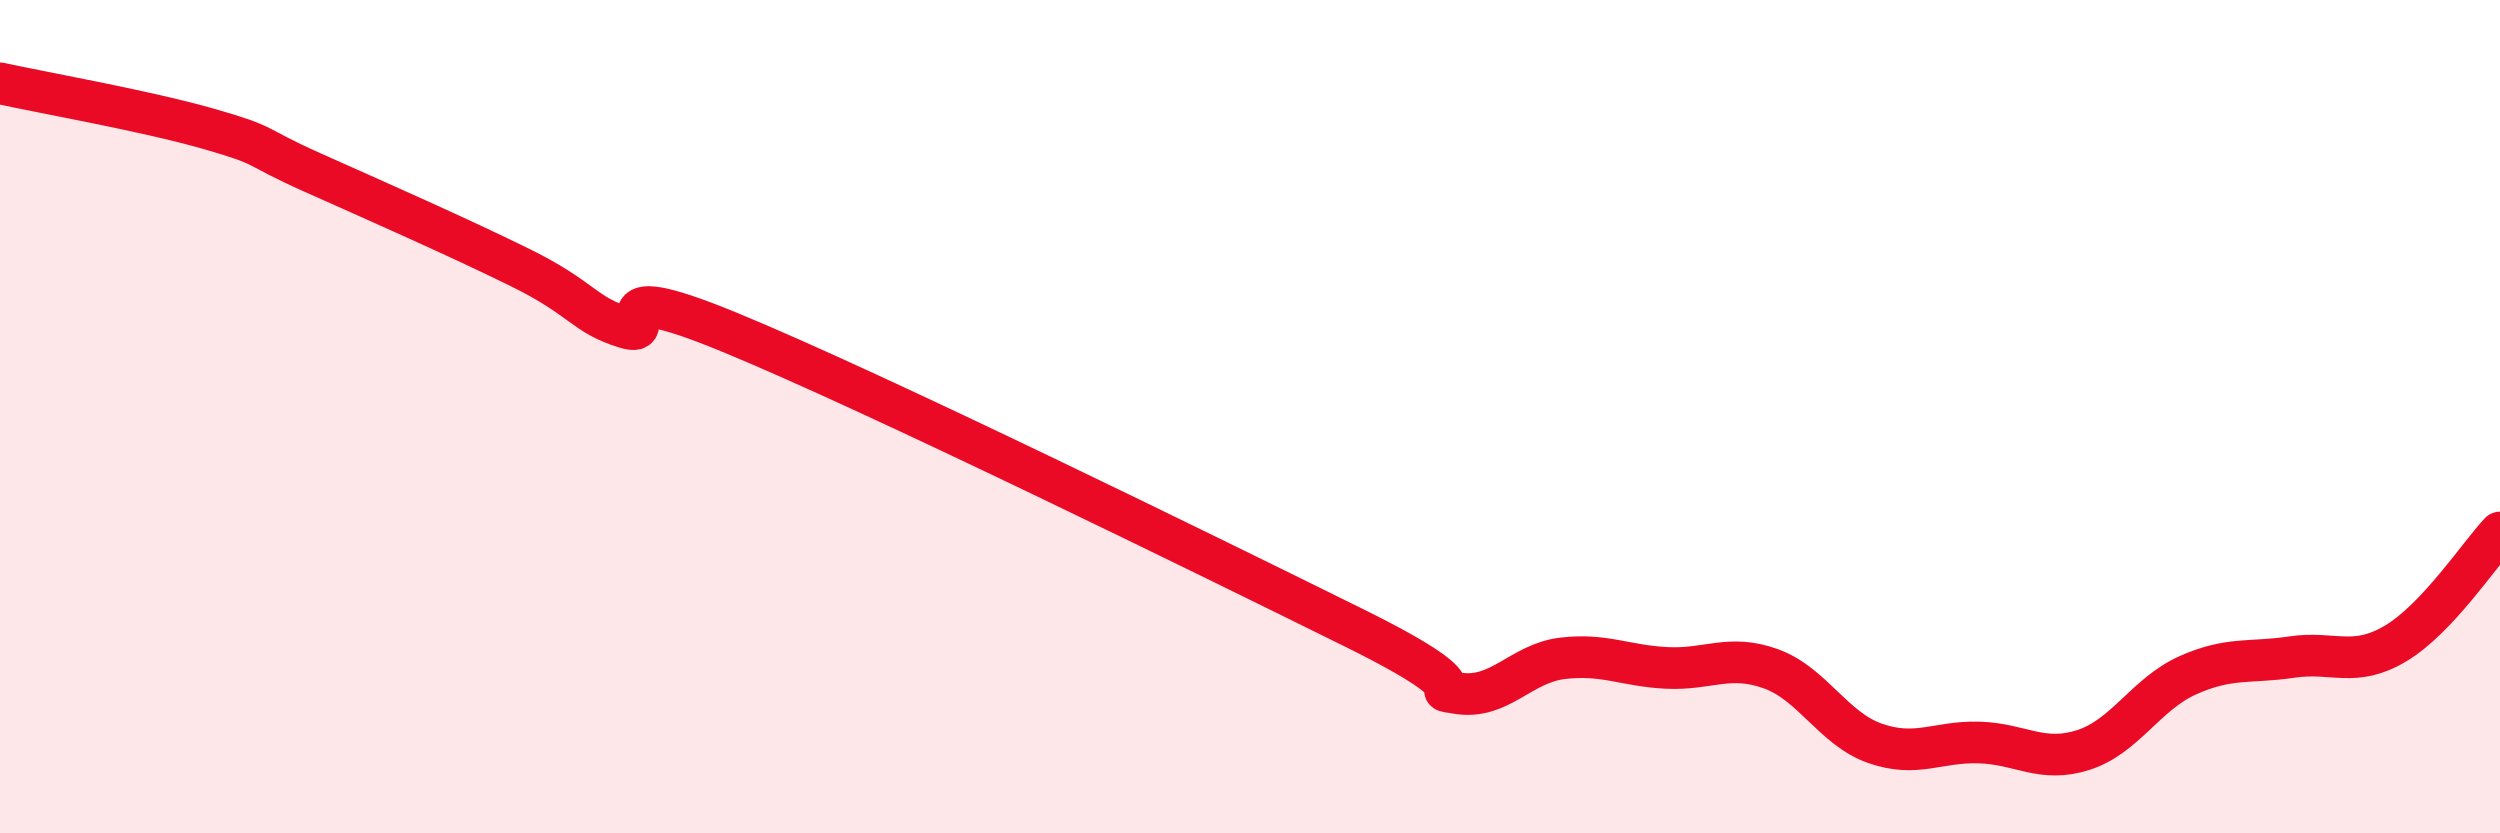
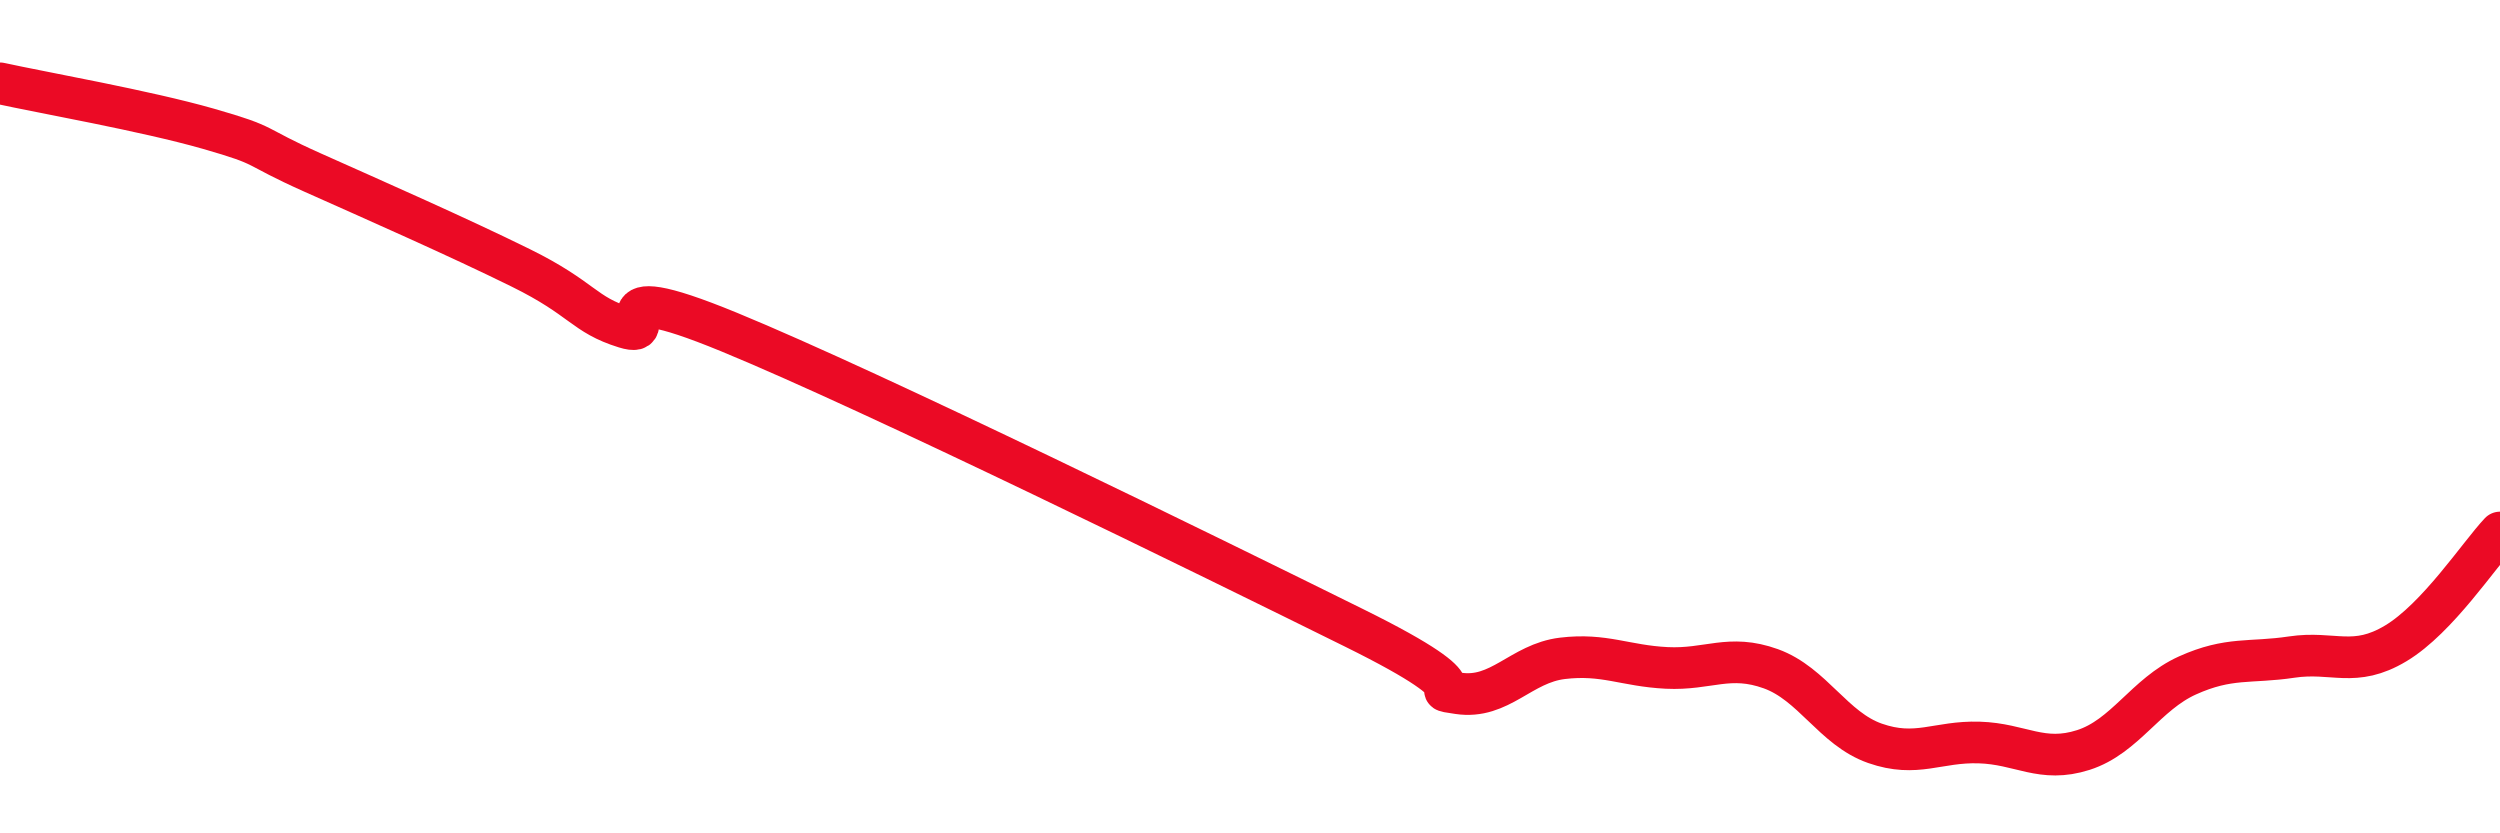
<svg xmlns="http://www.w3.org/2000/svg" width="60" height="20" viewBox="0 0 60 20">
-   <path d="M 0,2 C 1,2.22 3.5,2.66 5,3.09 C 6.5,3.52 6,3.47 7.5,4.14 C 9,4.81 11,5.69 12.5,6.43 C 14,7.17 14,7.55 15,7.86 C 16,8.17 14,6.53 17.5,7.97 C 21,9.41 29,13.34 32.5,15.07 C 36,16.8 34,16.49 35,16.64 C 36,16.79 36.5,15.92 37.5,15.8 C 38.5,15.68 39,15.98 40,16.03 C 41,16.08 41.5,15.69 42.5,16.05 C 43.5,16.41 44,17.49 45,17.84 C 46,18.19 46.5,17.79 47.5,17.82 C 48.5,17.85 49,18.32 50,18 C 51,17.68 51.5,16.66 52.5,16.21 C 53.5,15.76 54,15.92 55,15.77 C 56,15.62 56.5,16.04 57.5,15.44 C 58.5,14.84 59.5,13.31 60,12.78L60 20L0 20Z" fill="#EB0A25" opacity="0.1" stroke-linecap="round" stroke-linejoin="round" />
  <path d="M 0,2 C 1,2.22 3.5,2.66 5,3.09 C 6.5,3.52 6,3.47 7.5,4.14 C 9,4.81 11,5.69 12.5,6.43 C 14,7.17 14,7.55 15,7.86 C 16,8.17 14,6.53 17.5,7.97 C 21,9.41 29,13.34 32.5,15.07 C 36,16.8 34,16.49 35,16.64 C 36,16.79 36.5,15.92 37.5,15.8 C 38.5,15.68 39,15.98 40,16.03 C 41,16.08 41.5,15.69 42.5,16.05 C 43.5,16.41 44,17.49 45,17.84 C 46,18.19 46.5,17.79 47.5,17.82 C 48.5,17.85 49,18.32 50,18 C 51,17.68 51.5,16.66 52.5,16.21 C 53.5,15.76 54,15.92 55,15.77 C 56,15.62 56.5,16.04 57.5,15.44 C 58.5,14.84 59.5,13.31 60,12.78" stroke="#EB0A25" stroke-width="1" fill="none" stroke-linecap="round" stroke-linejoin="round" />
</svg>